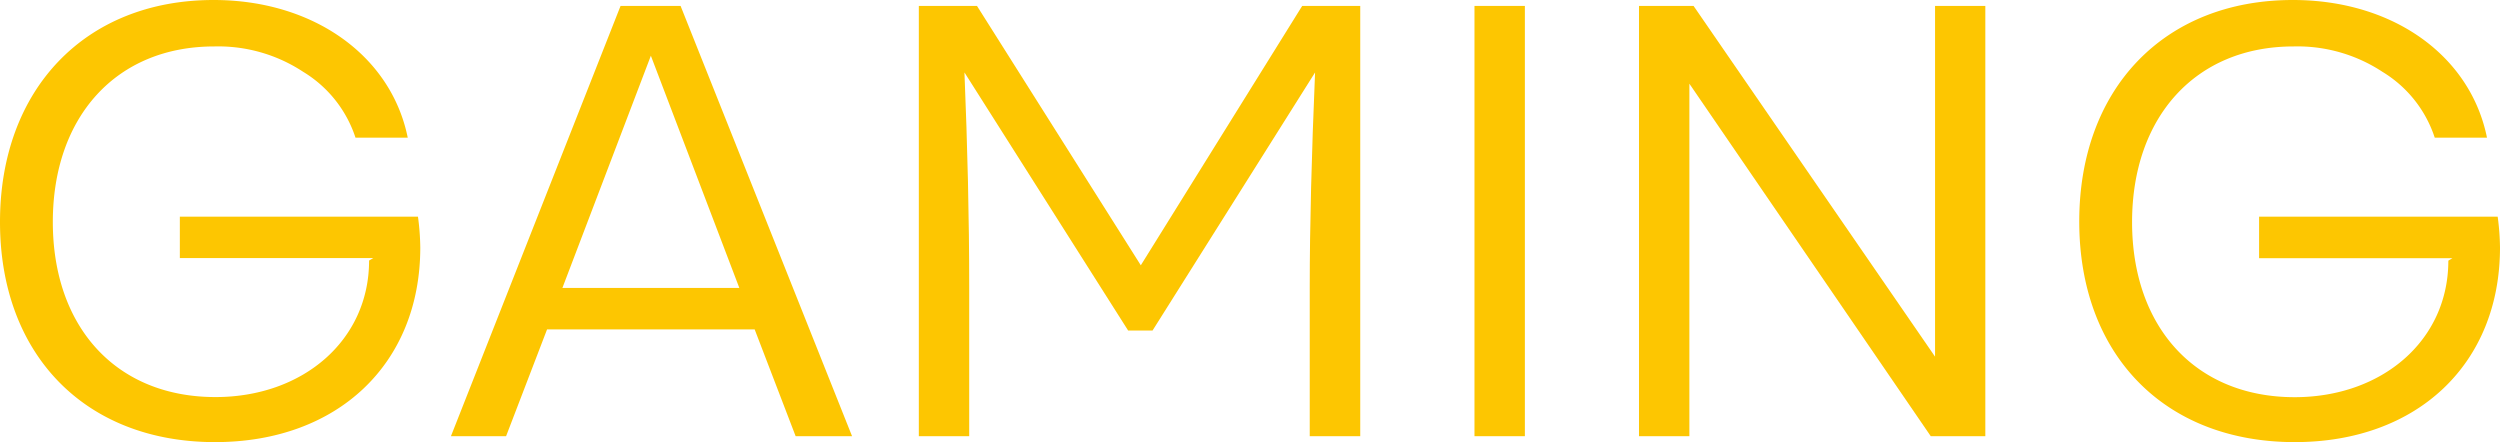
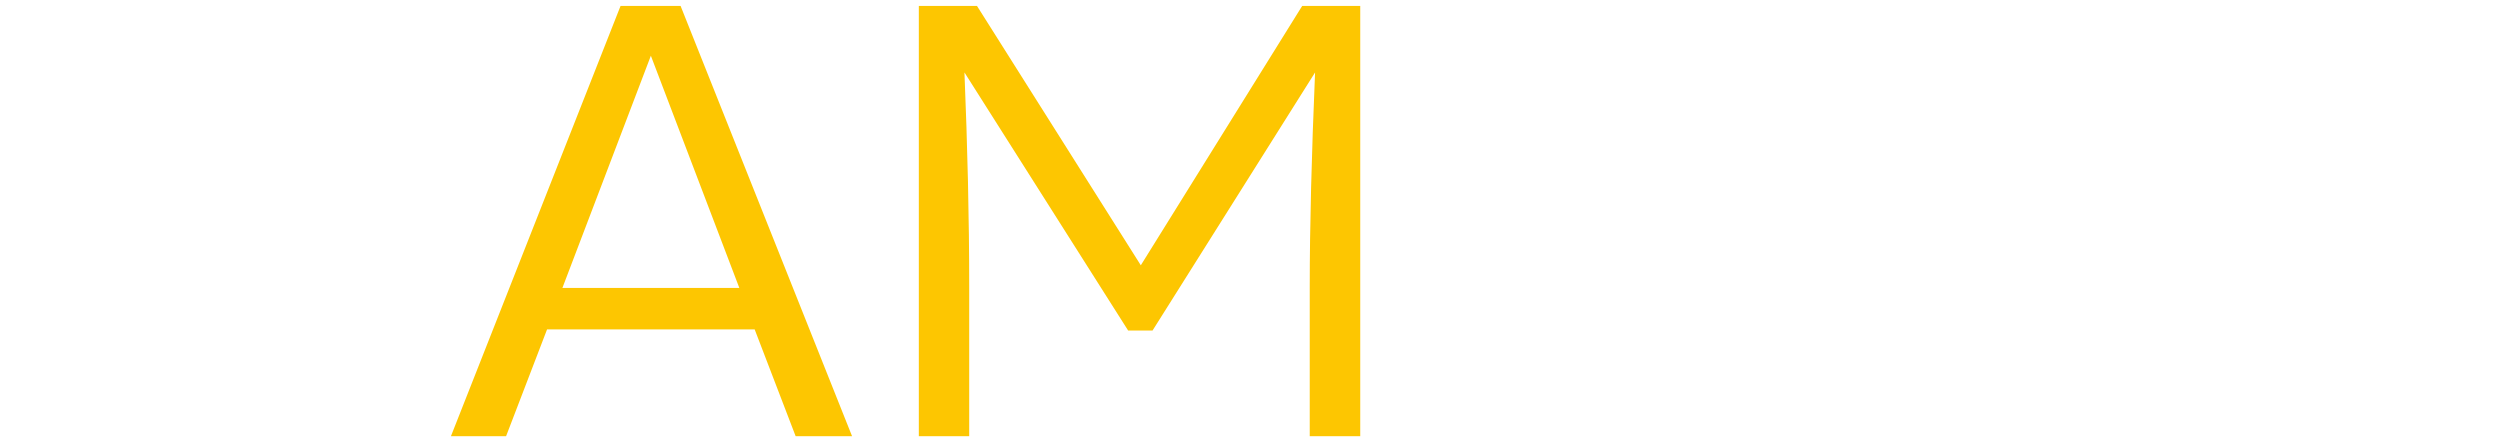
<svg xmlns="http://www.w3.org/2000/svg" id="Layer_1" data-name="Layer 1" viewBox="0 0 215.33 38.08">
  <defs>
    <style>.cls-1{fill:#fdc601;}</style>
  </defs>
-   <path class="cls-1" d="M18.4,0C27,0,33.69,4.8,35.12,11.86h-4.5a10.41,10.41,0,0,0-4.5-5.67A13.31,13.31,0,0,0,18.45,4C10,4,4.55,10.07,4.55,19.12S10,34.2,18.56,34.2c7.51,0,13.23-4.86,13.23-11.76l.36-.21H15.49V18.66H36a21.37,21.37,0,0,1,.2,2.66c0,10-7.1,16.76-17.68,16.76C7.31,38.08,0,30.52,0,19.12S7.31,0,18.4,0Z" />
  <path class="cls-1" d="M47.12,28.37l-3.53,9.2H38.84L53.45.51h5.17L73.39,37.57H68.53L65,28.37ZM56.06,4.8l-7.62,20H63.68Z" />
  <path class="cls-1" d="M84.15.51,98.26,22.85,112.16.51h5V37.57h-4.35V24.74c0-5.26.16-11.45.46-18.5l-14,22.23h-2.1L83.07,6.24c.26,6.33.41,12.52.41,18.5V37.57H79.14V.51Z" />
-   <path class="cls-1" d="M127,.51h4.34V37.57H127Z" />
-   <path class="cls-1" d="M171,37.57h-4.7L145.51,7.21V37.57h-4.34V.51h4.7l20.8,30.21V.51H171Z" />
-   <path class="cls-1" d="M197.49,0c8.64,0,15.29,4.8,16.72,11.86h-4.5a10.41,10.41,0,0,0-4.5-5.67A13.31,13.31,0,0,0,197.54,4c-8.43,0-13.9,6.08-13.9,15.13s5.47,15.08,14,15.08c7.51,0,13.24-4.86,13.24-11.76l.35-.21H194.58V18.66h20.55a21.37,21.37,0,0,1,.2,2.66c0,10-7.1,16.76-17.68,16.76-11.25,0-18.56-7.56-18.56-19S186.4,0,197.49,0Z" />
</svg>